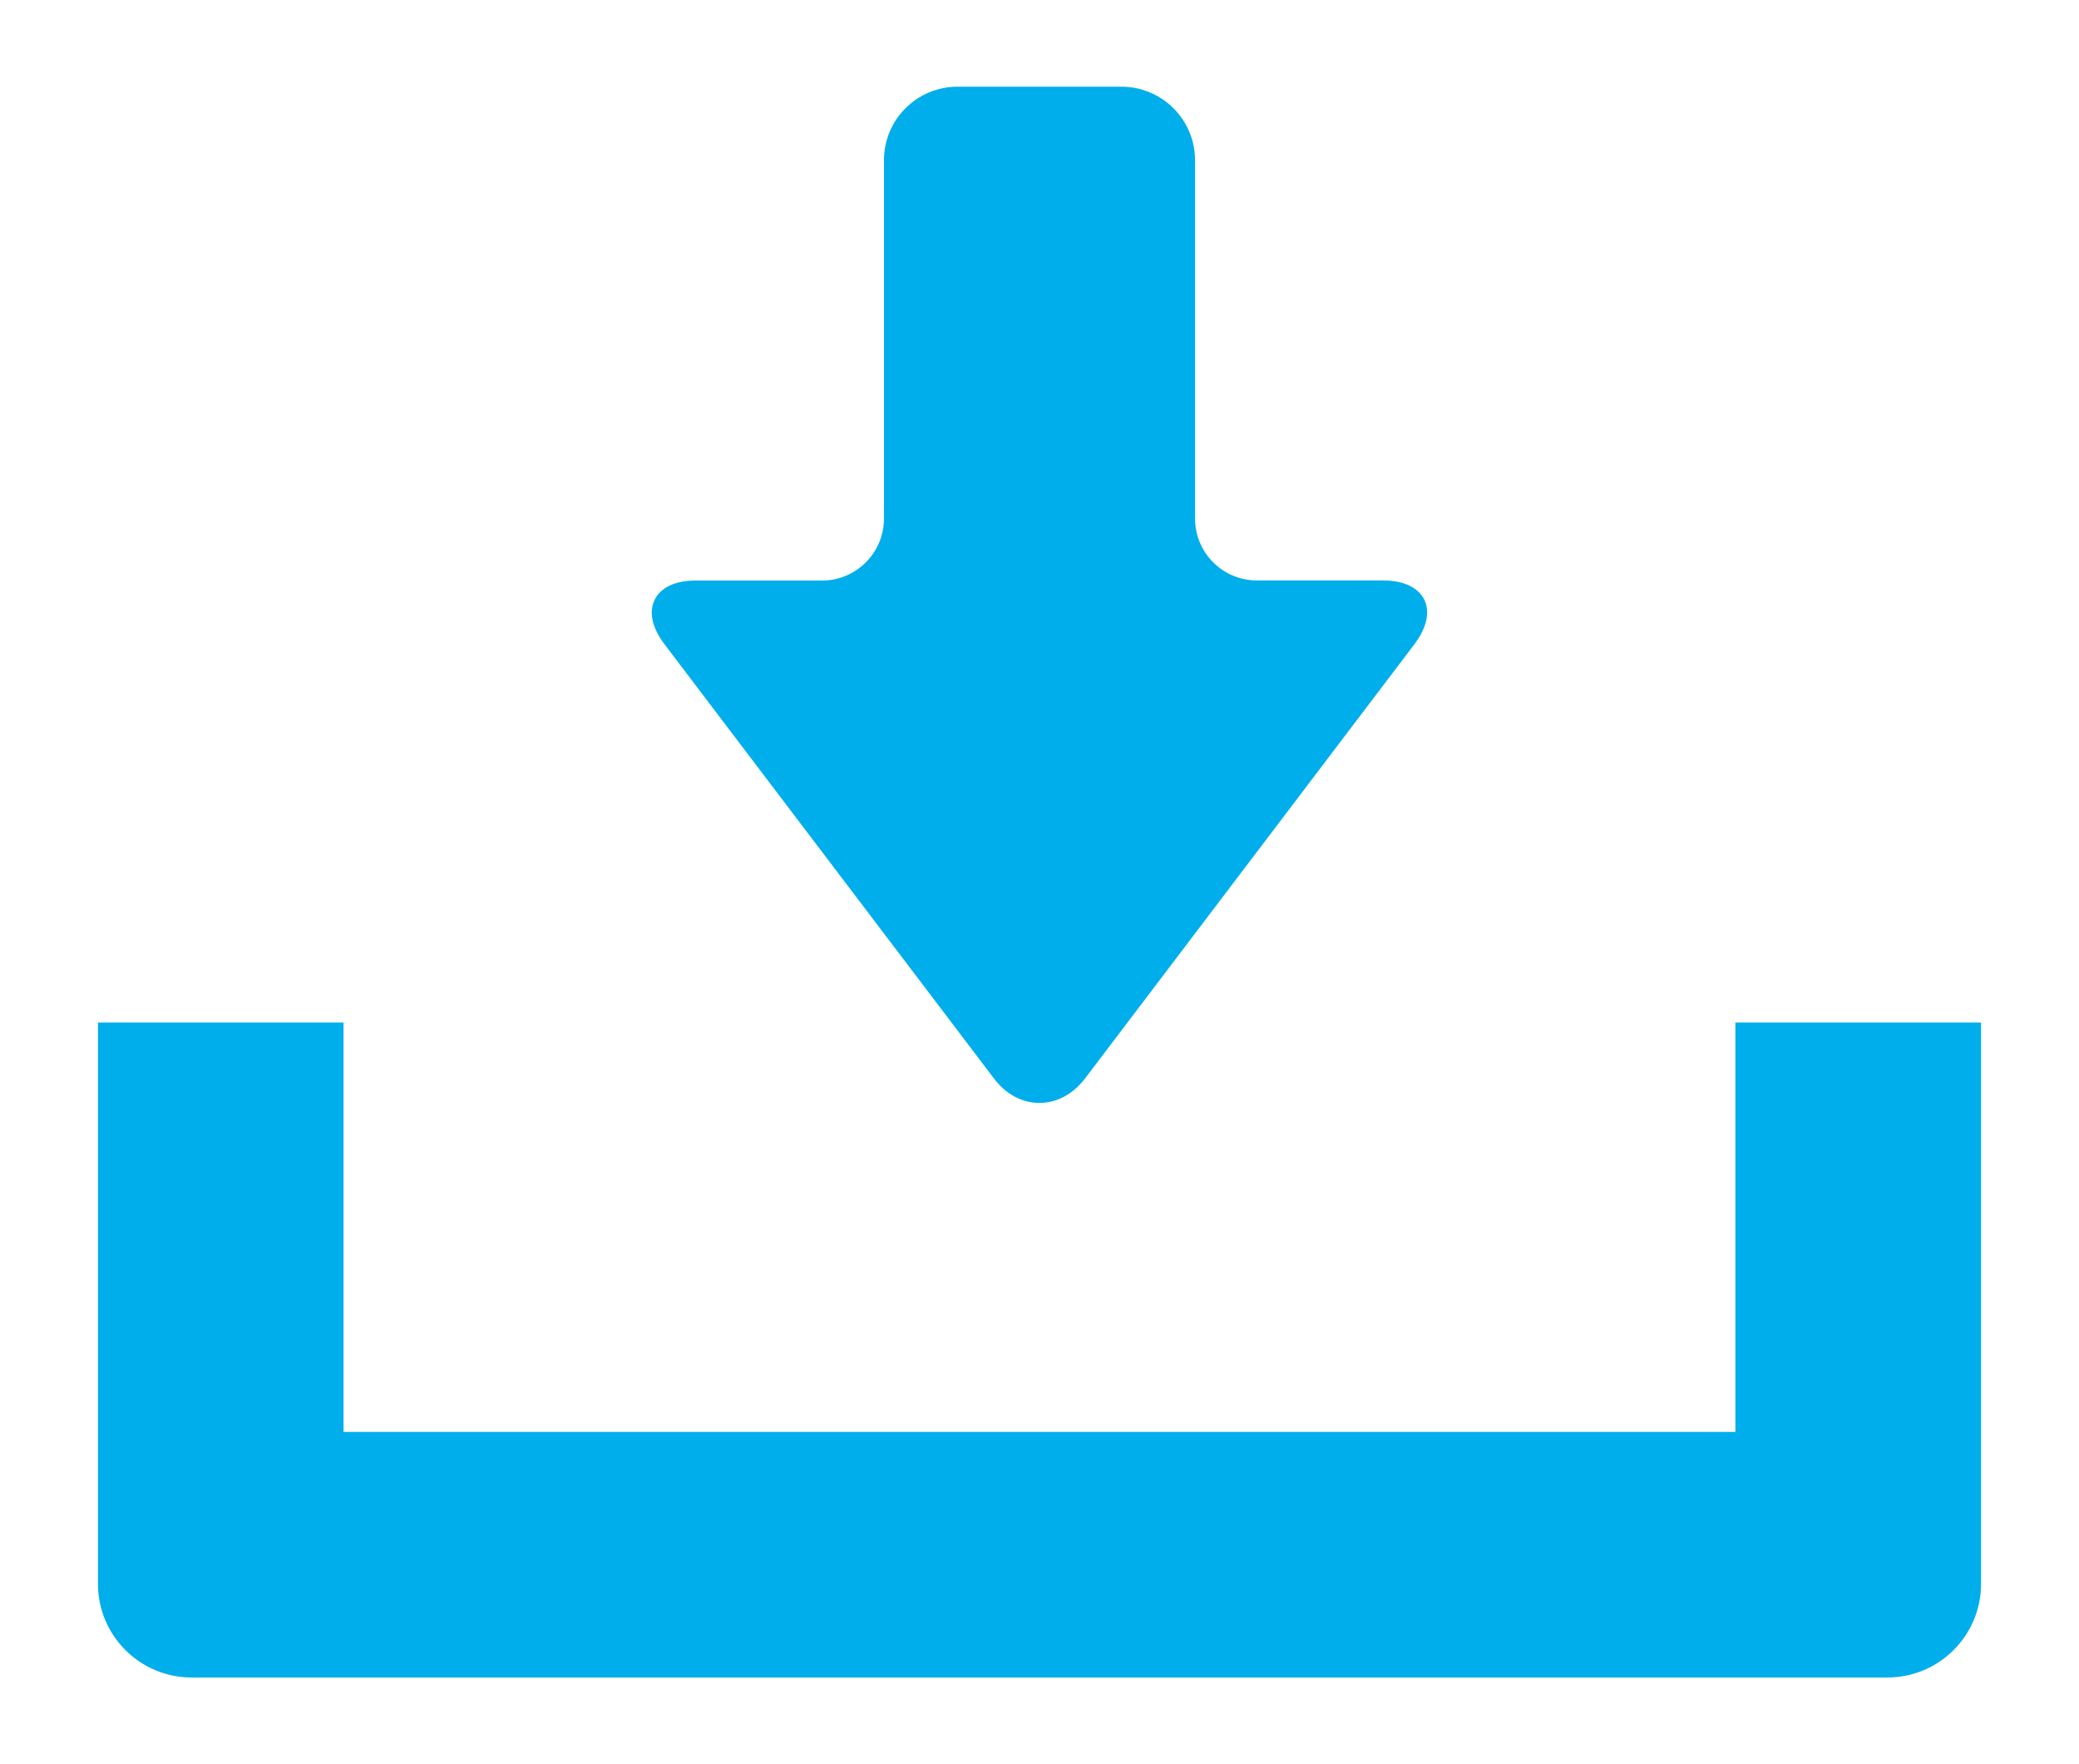
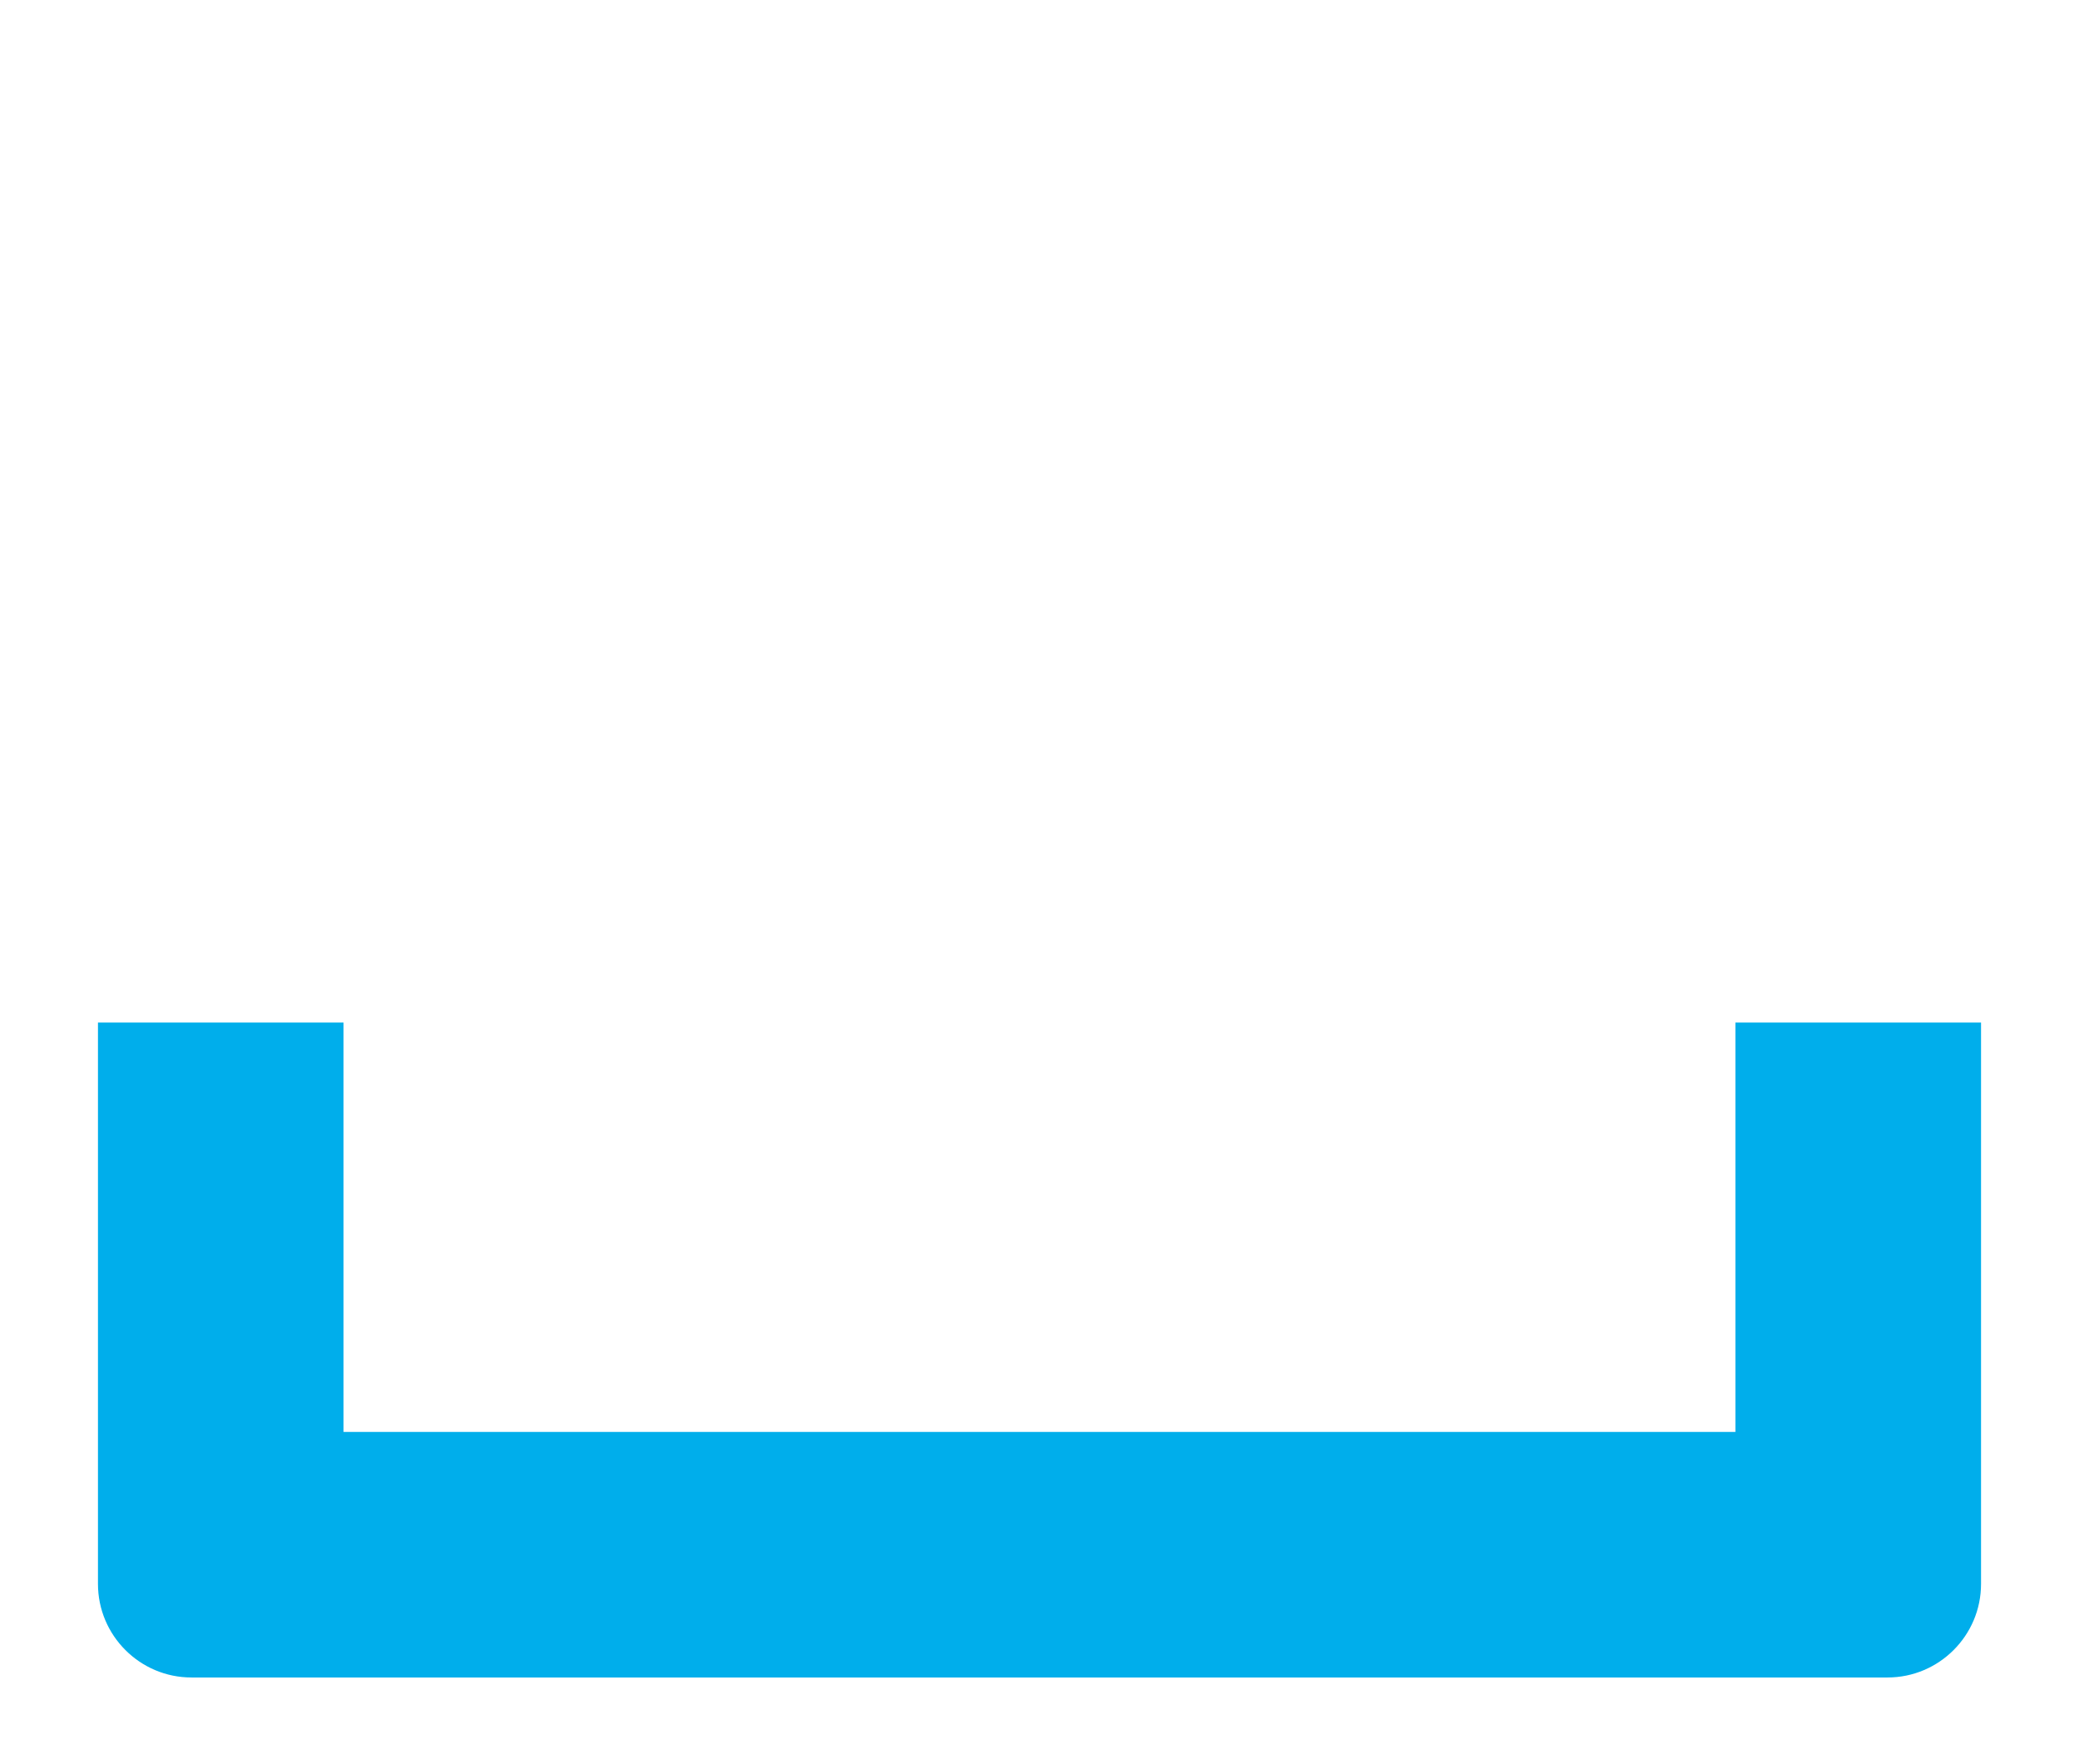
<svg xmlns="http://www.w3.org/2000/svg" version="1.1" id="レイヤー_1" x="0px" y="0px" width="33px" height="28px" viewBox="0 0 33 28" enable-background="new 0 0 33 28" xml:space="preserve">
  <g>
-     <path fill="#00AEEB" d="M15.775,17.114c0.19,0.254,0.448,0.391,0.725,0.391c0.275,0,0.533-0.139,0.725-0.391l5.229-6.893   c0.194-0.26,0.249-0.51,0.153-0.705c-0.099-0.195-0.33-0.303-0.652-0.303h-2.003c-0.542,0-0.983-0.439-0.983-0.984V2.544   c0-0.645-0.523-1.168-1.17-1.168h-2.6c-0.645,0-1.168,0.523-1.168,1.168V8.23c0,0.545-0.442,0.984-0.983,0.984h-2.003   c-0.324,0-0.555,0.107-0.652,0.303c-0.098,0.197-0.043,0.445,0.152,0.705L15.775,17.114z" />
    <path fill="#00AEEB" d="M27.546,16.229v6.498H5.453v-6.498H1.555v8.91c0,0.819,0.666,1.485,1.484,1.485h26.922   c0.818,0,1.484-0.666,1.484-1.485v-8.91H27.546z" />
  </g>
</svg>